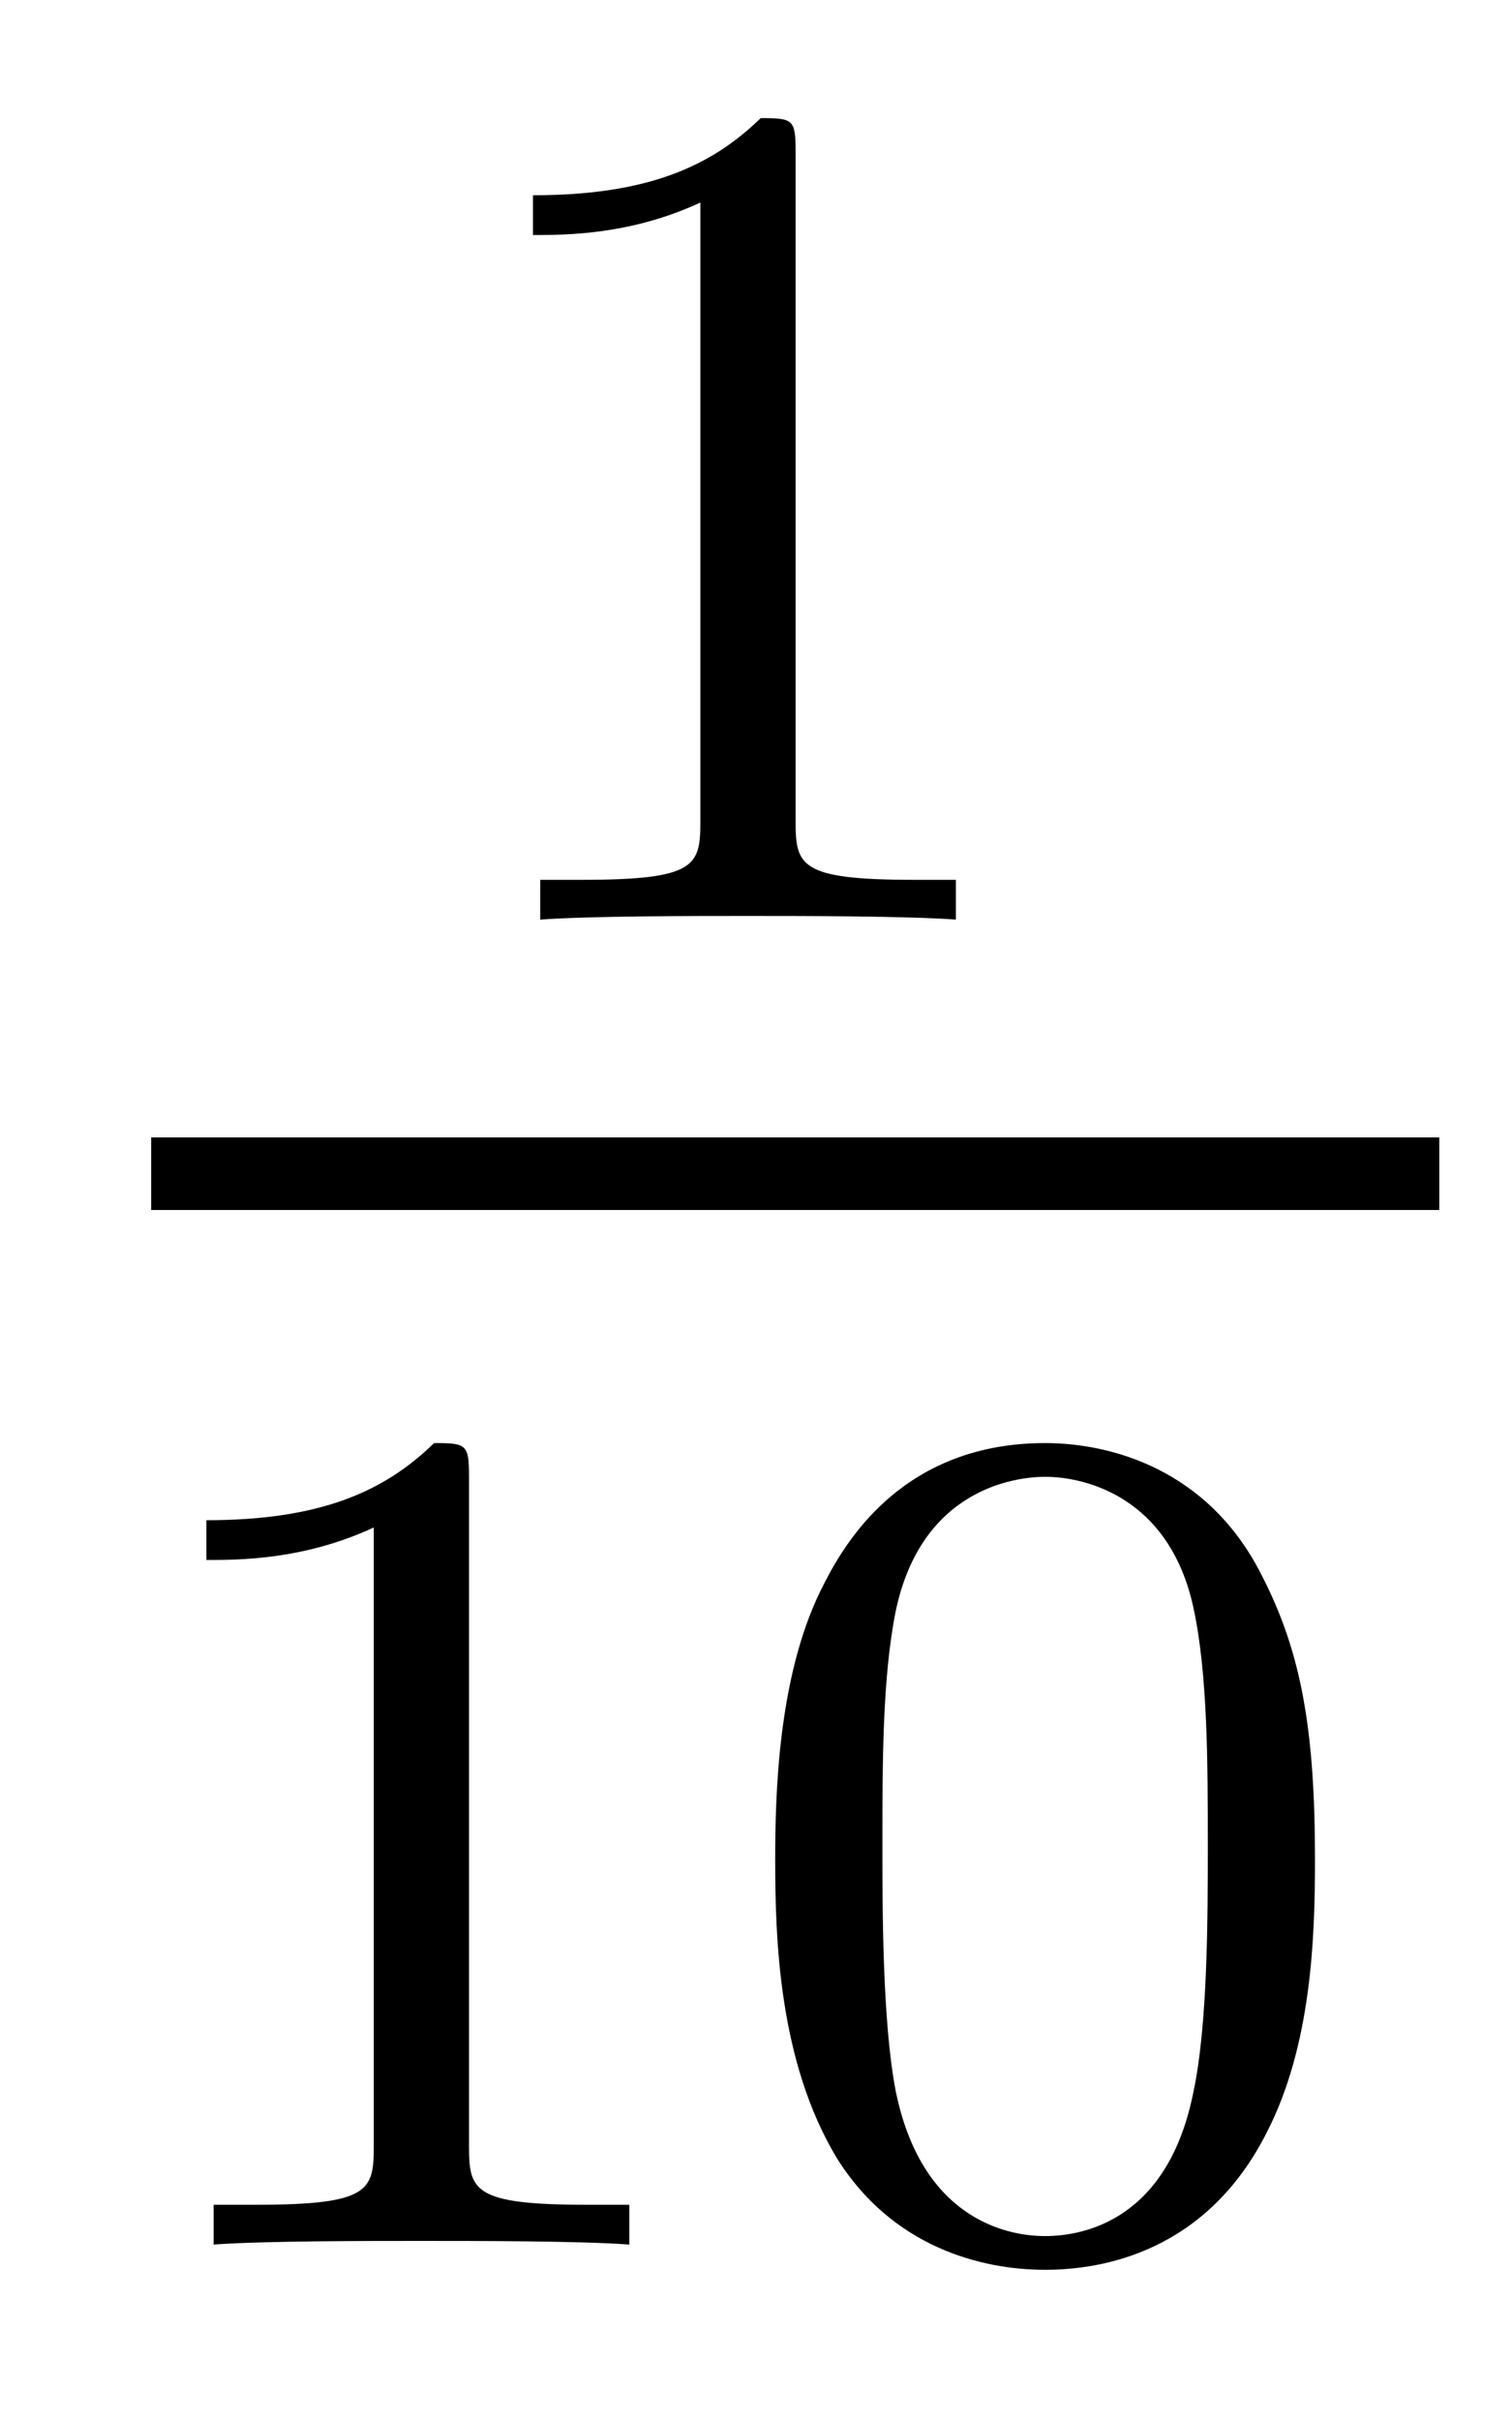
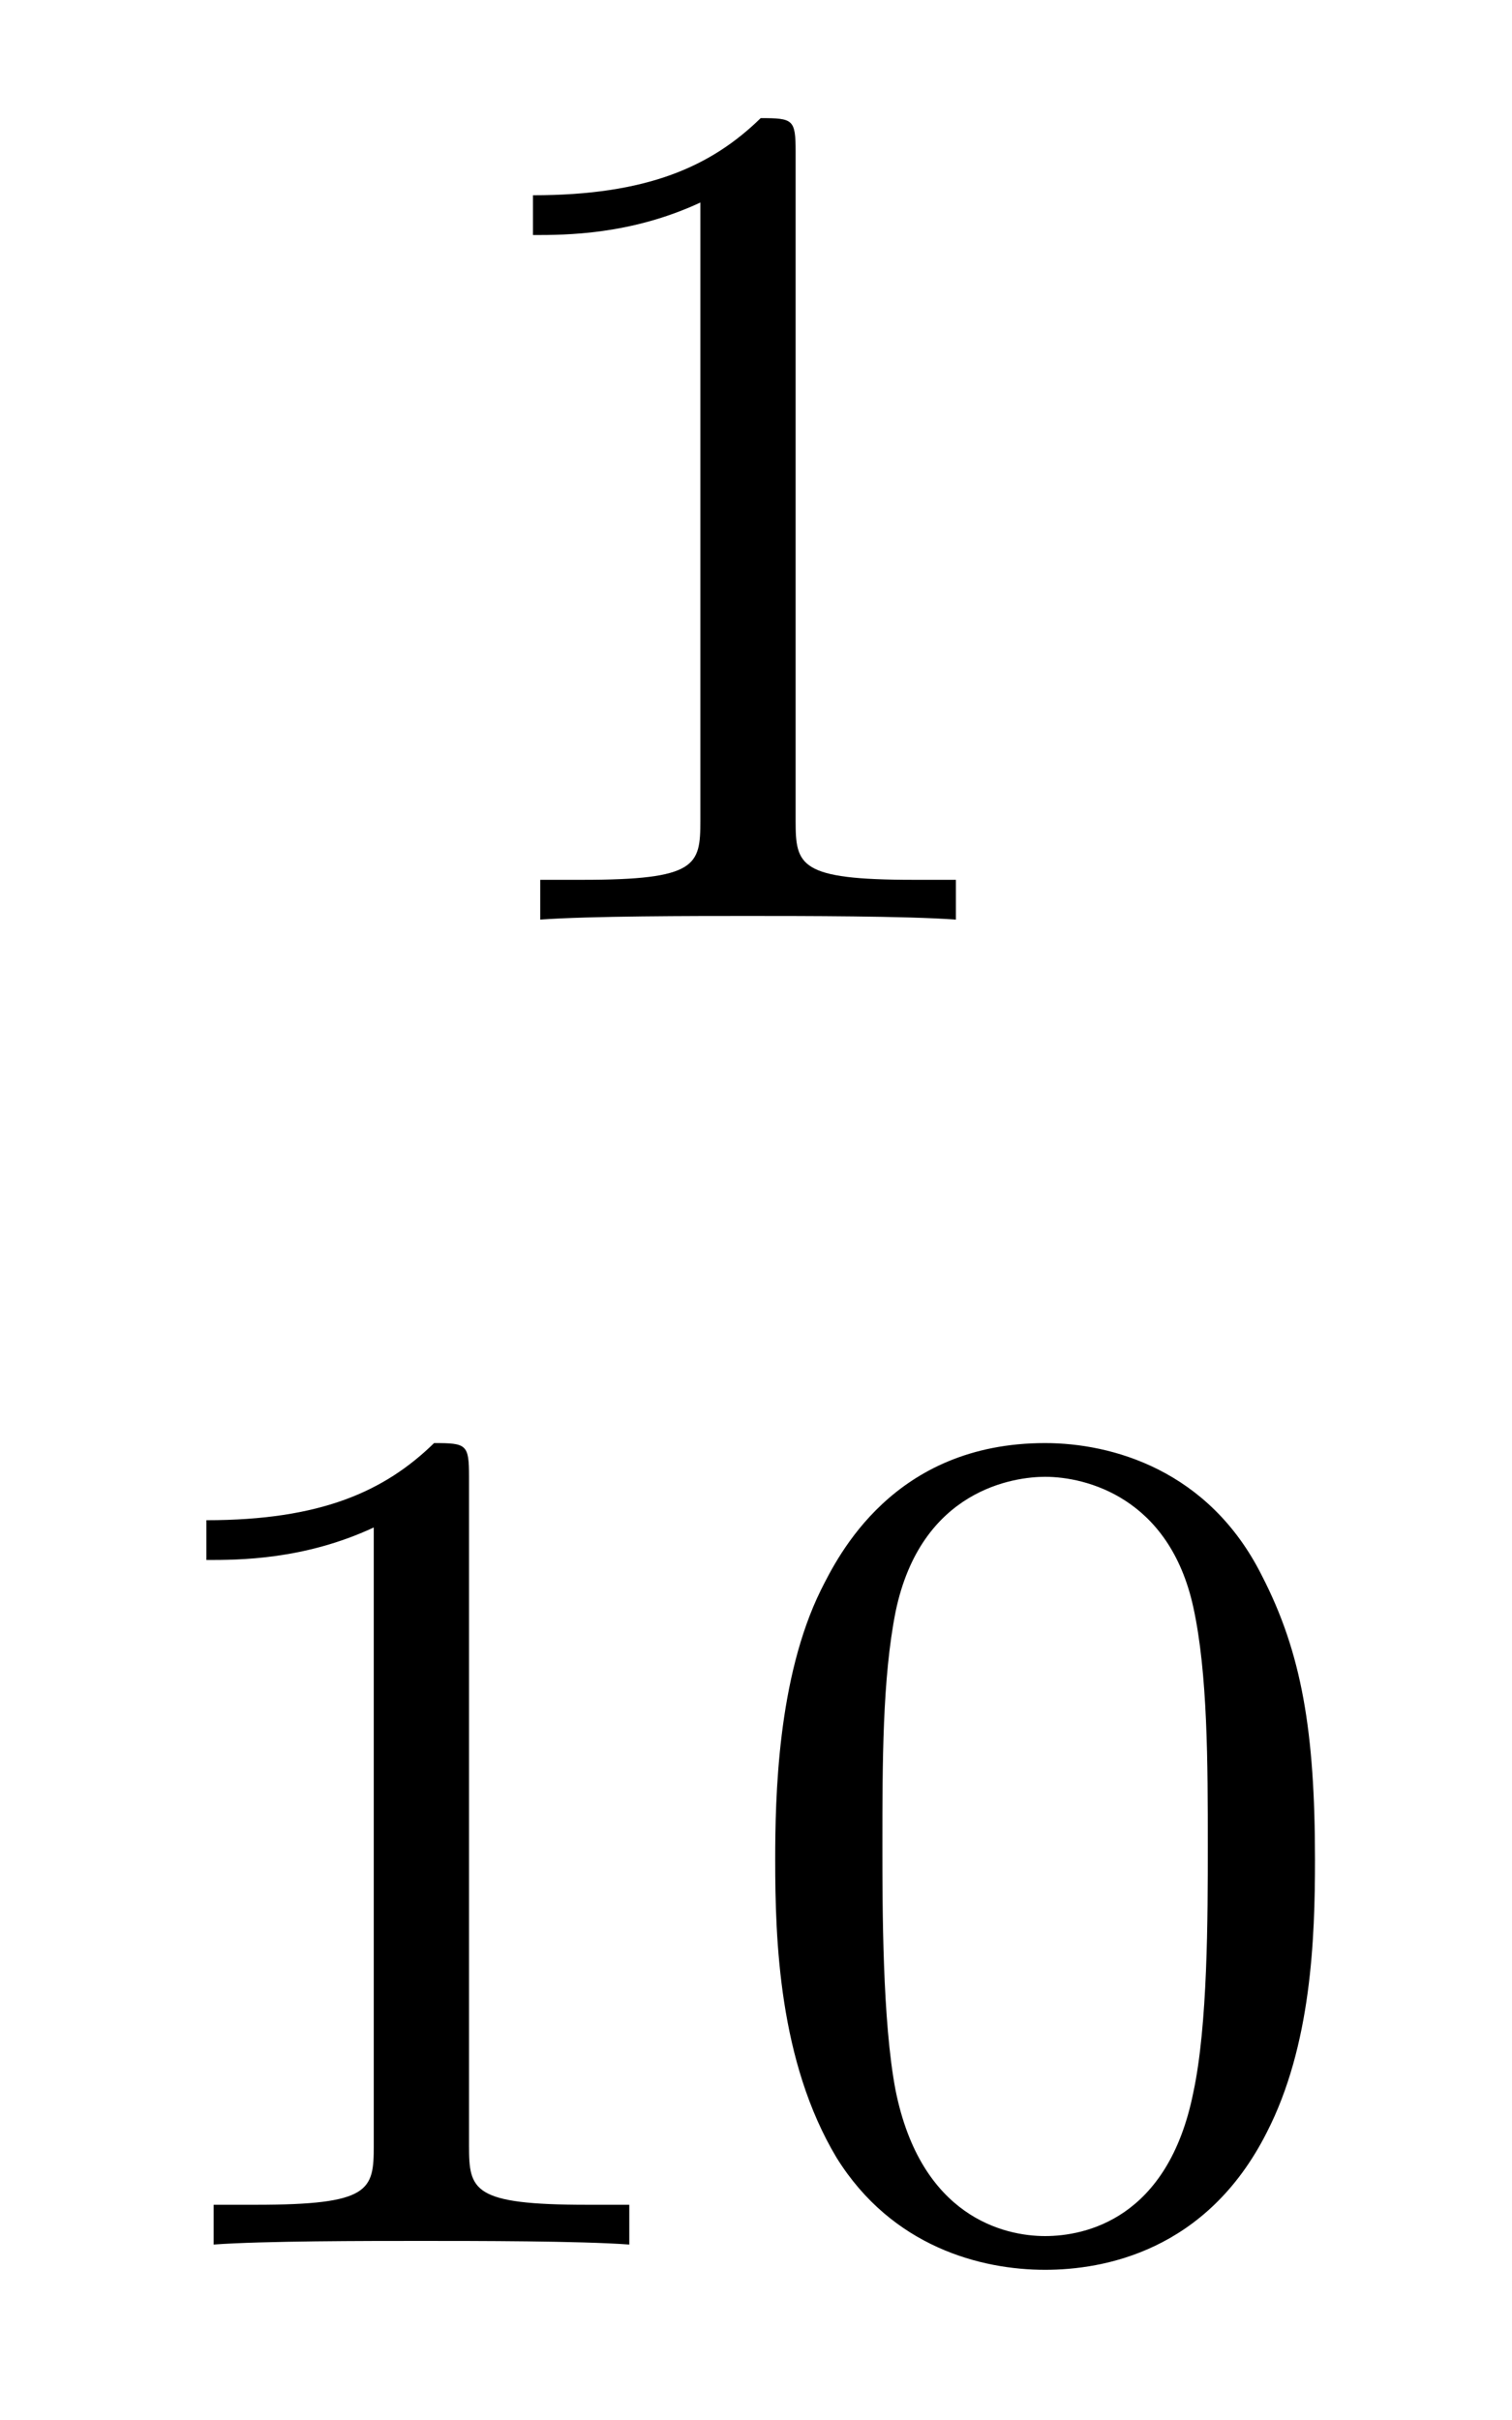
<svg xmlns="http://www.w3.org/2000/svg" height="16pt" version="1.1" viewBox="0 -16 10 16" width="10pt">
  <g id="page1">
    <g transform="matrix(1 0 0 1 -129 649)">
      <path d="M134.262 -663.996C134.262 -664.211 134.246 -664.219 134.031 -664.219C133.704 -663.9 133.282 -663.709 132.525 -663.709V-663.446C132.74 -663.446 133.17 -663.446 133.632 -663.661V-659.573C133.632 -659.278 133.609 -659.183 132.852 -659.183H132.573V-658.92C132.899 -658.944 133.585 -658.944 133.943 -658.944C134.302 -658.944 134.995 -658.944 135.322 -658.92V-659.183H135.043C134.286 -659.183 134.262 -659.278 134.262 -659.573V-663.996Z" fill-rule="evenodd" />
-       <path d="M130 -657H138.519V-657.48H130" />
      <path d="M132.102 -655.236C132.102 -655.451 132.086 -655.459 131.871 -655.459C131.544 -655.14 131.122 -654.949 130.365 -654.949V-654.686C130.58 -654.686 131.01 -654.686 131.472 -654.901V-650.813C131.472 -650.518 131.449 -650.423 130.692 -650.423H130.413V-650.16C130.739 -650.184 131.425 -650.184 131.783 -650.184C132.142 -650.184 132.835 -650.184 133.162 -650.16V-650.423H132.883C132.126 -650.423 132.102 -650.518 132.102 -650.813V-655.236ZM137.697 -652.702C137.697 -653.554 137.609 -654.072 137.346 -654.582C136.995 -655.284 136.35 -655.459 135.912 -655.459C134.907 -655.459 134.541 -654.71 134.429 -654.487C134.142 -653.905 134.127 -653.116 134.127 -652.702C134.127 -652.176 134.151 -651.371 134.533 -650.734C134.9 -650.144 135.489 -649.993 135.912 -649.993C136.294 -649.993 136.979 -650.112 137.378 -650.901C137.673 -651.475 137.697 -652.184 137.697 -652.702ZM135.912 -650.216C135.641 -650.216 135.091 -650.343 134.923 -651.18C134.836 -651.634 134.836 -652.383 134.836 -652.797C134.836 -653.347 134.836 -653.905 134.923 -654.343C135.091 -655.156 135.713 -655.236 135.912 -655.236C136.182 -655.236 136.733 -655.1 136.892 -654.375C136.988 -653.937 136.988 -653.339 136.988 -652.797C136.988 -652.327 136.988 -651.61 136.892 -651.164C136.724 -650.327 136.175 -650.216 135.912 -650.216Z" fill-rule="evenodd" />
    </g>
  </g>
</svg>